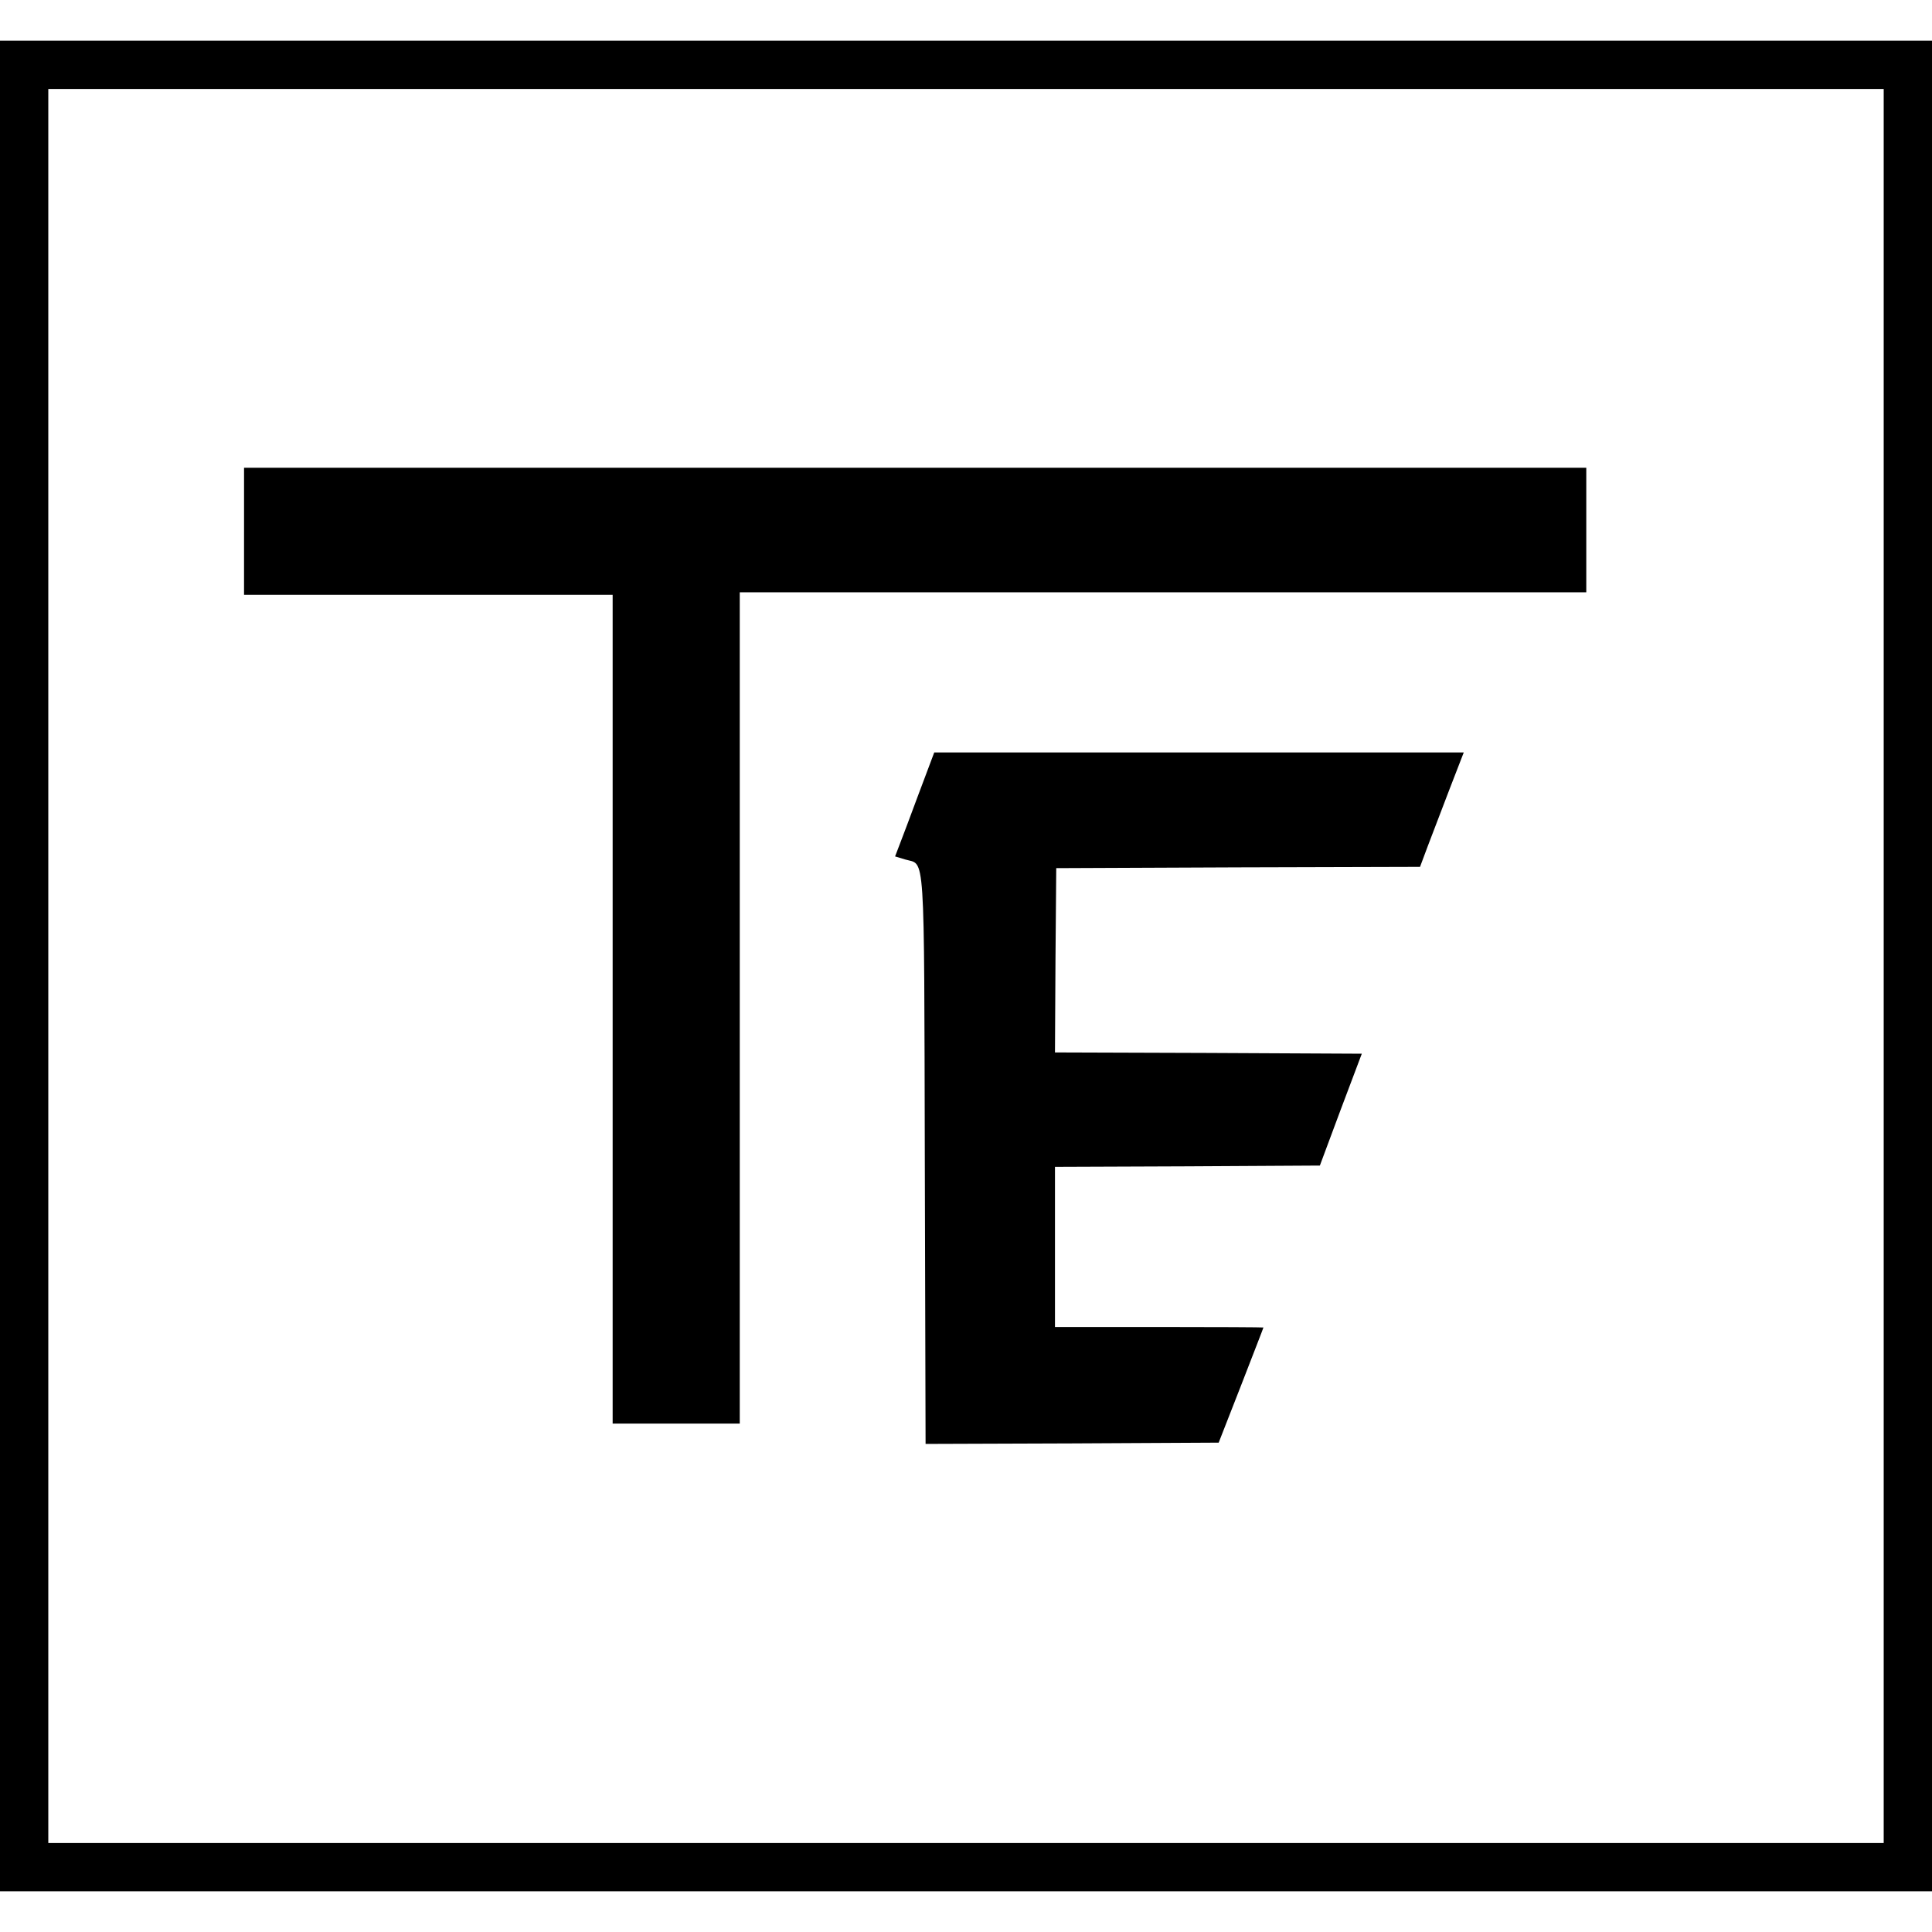
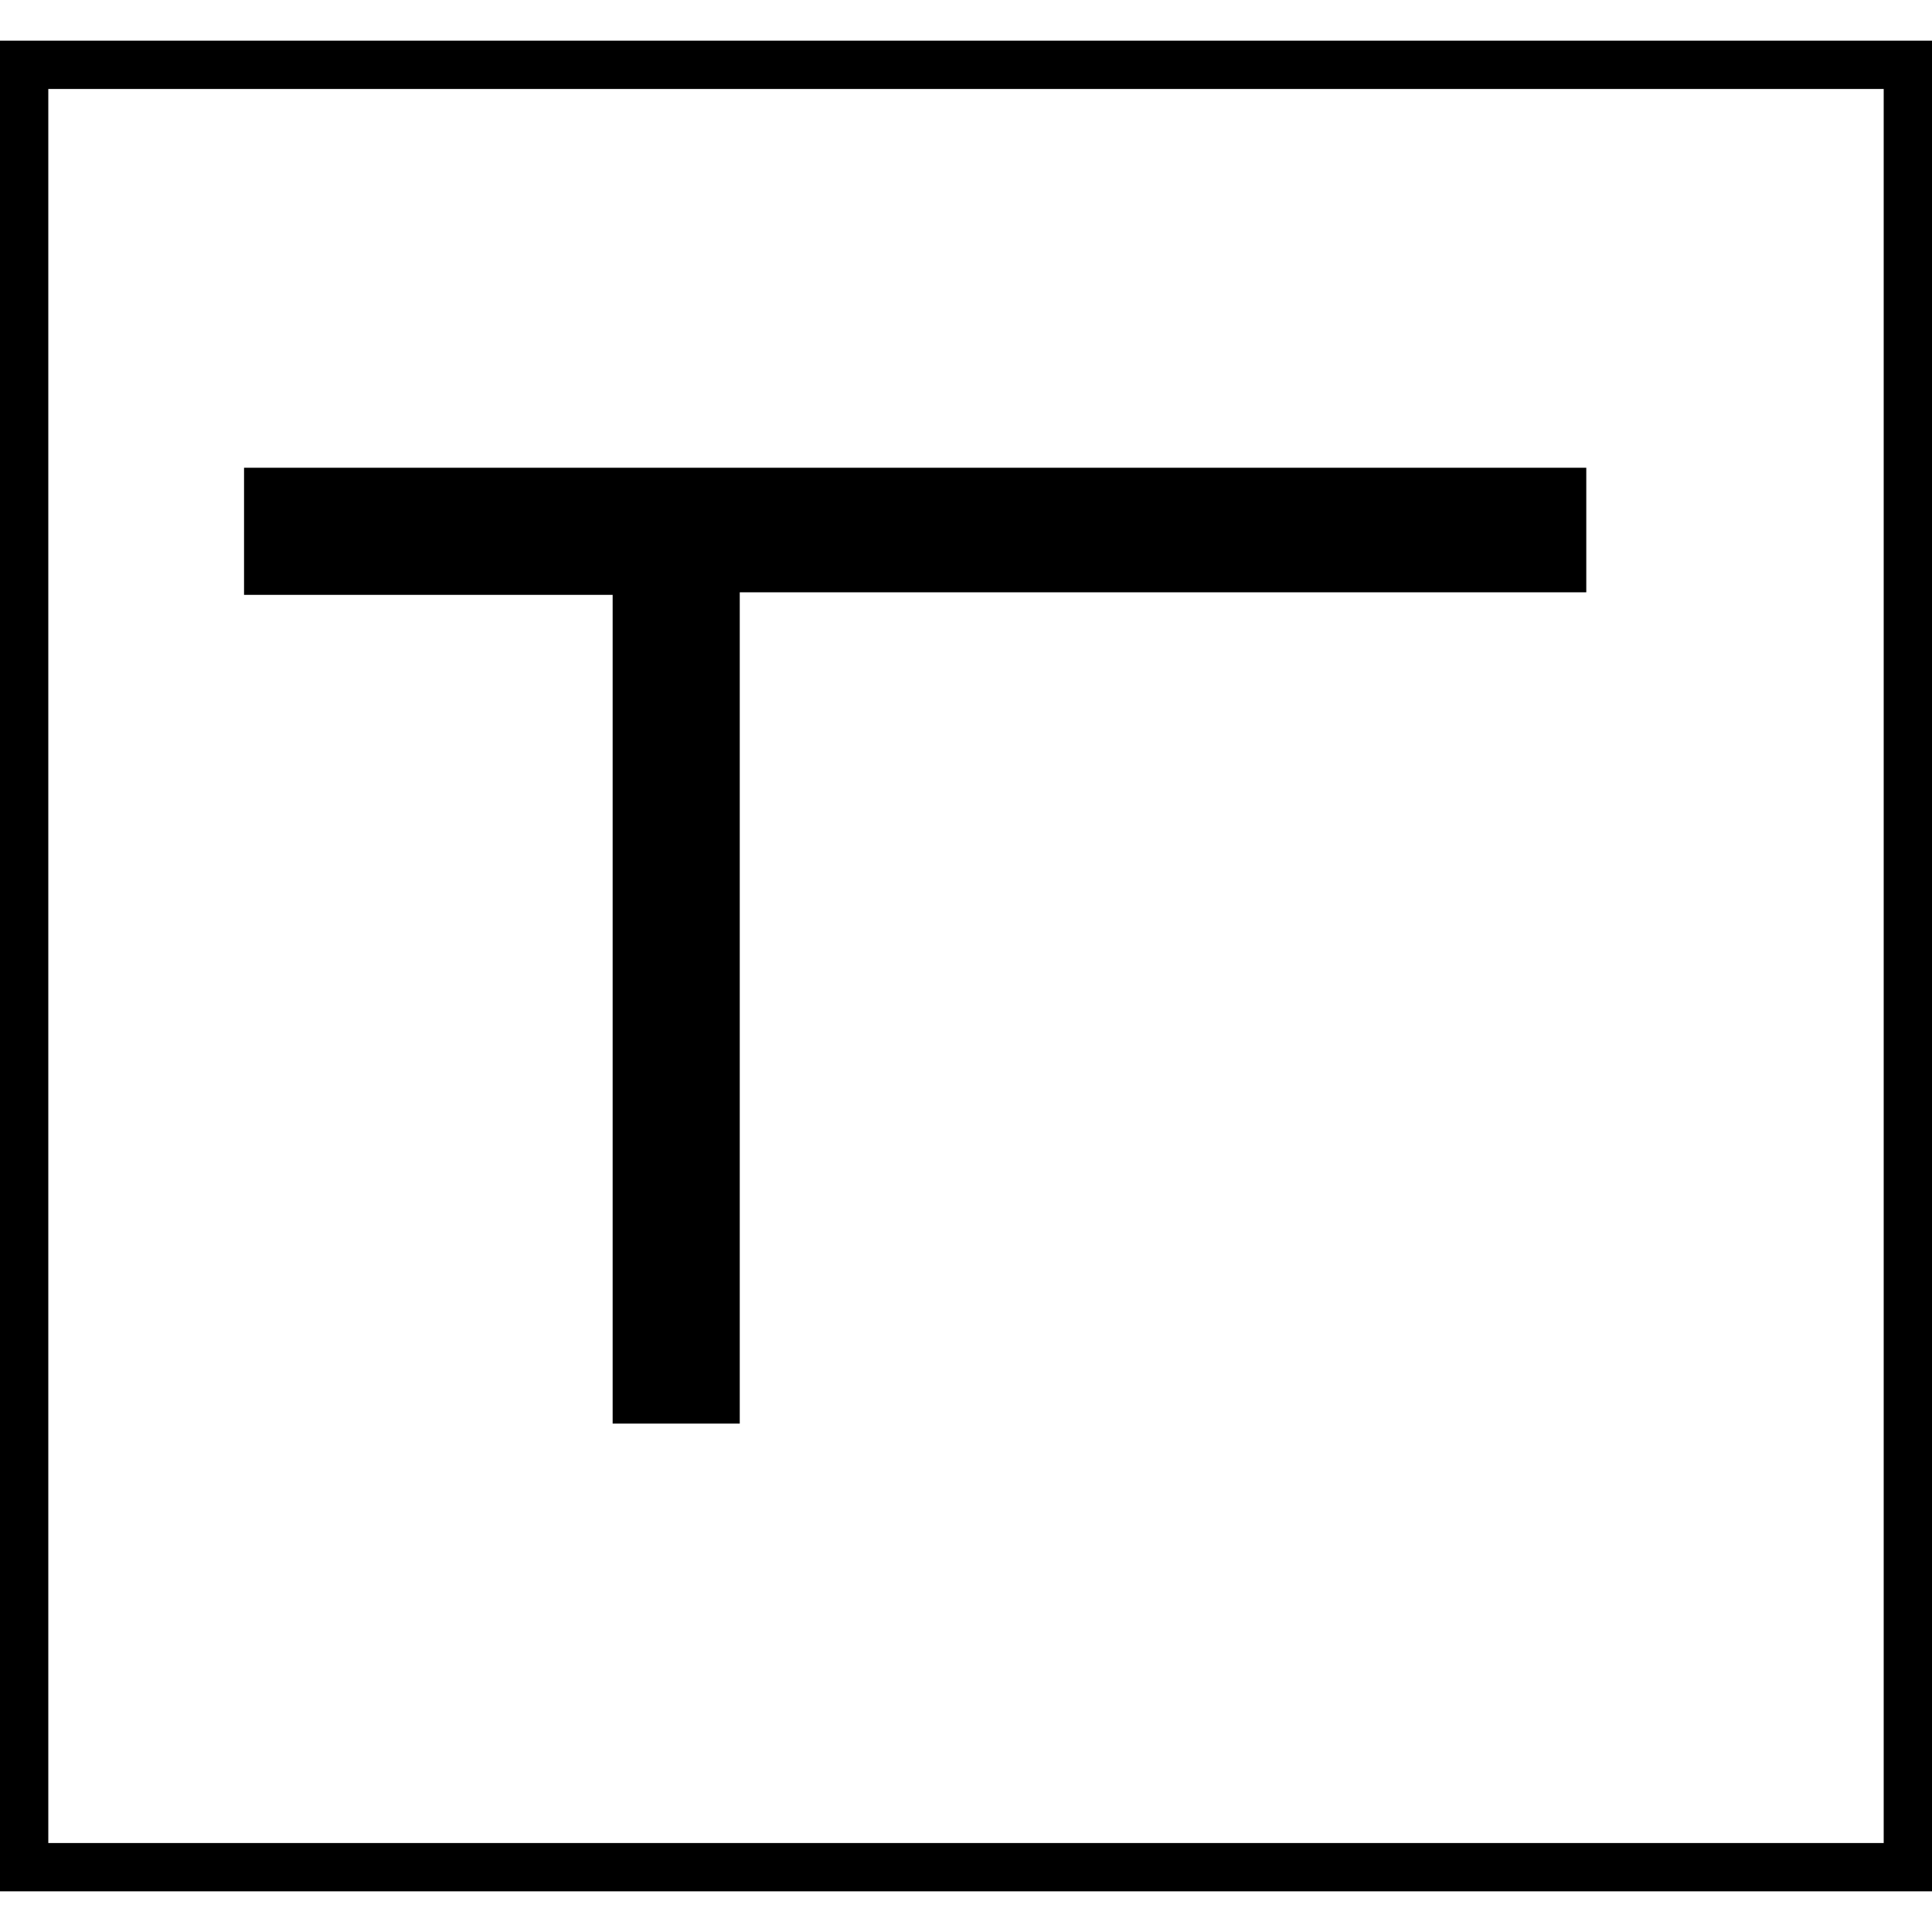
<svg xmlns="http://www.w3.org/2000/svg" version="1.0" width="760pt" height="760pt" viewBox="0 0 760 760" preserveAspectRatio="xMidYMid meet">
  <g transform="translate(0,760) scale(0.1,-0.1)" fill="#000000" stroke="none">
    <path d="M0 3800 l0 -3640 3800 0 3800 0 0 3640 0 3640 -3800 0 -3800 0 0 -3640z m7410 0 l0 -3450 -3610 0 -3610 0 0 3450 0 3450 3610 0 3610 0 0 -3450z" />
    <path d="M960 5510 l0 -250 725 0 725 0 0 -1630 0 -1630 250 0 250 0 0 1635 0 1635 1665 0 1665 0 0 245 0 245 -2640 0 -2640 0 0 -250z" />
-     <path d="M3616 4483 c-32 -87 -67 -179 -77 -205 l-18 -47 40 -12 c79 -24 74 65 77 -1187 l3 -1112 577 2 576 3 88 225 c48 124 88 226 88 228 0 1 -184 2 -410 2 l-410 0 0 315 0 315 521 2 521 3 82 220 83 220 -604 3 -603 2 2 363 3 362 715 3 716 2 31 83 c17 45 56 146 86 225 l55 142 -1042 0 -1041 0 -59 -157z" />
  </g>
</svg>